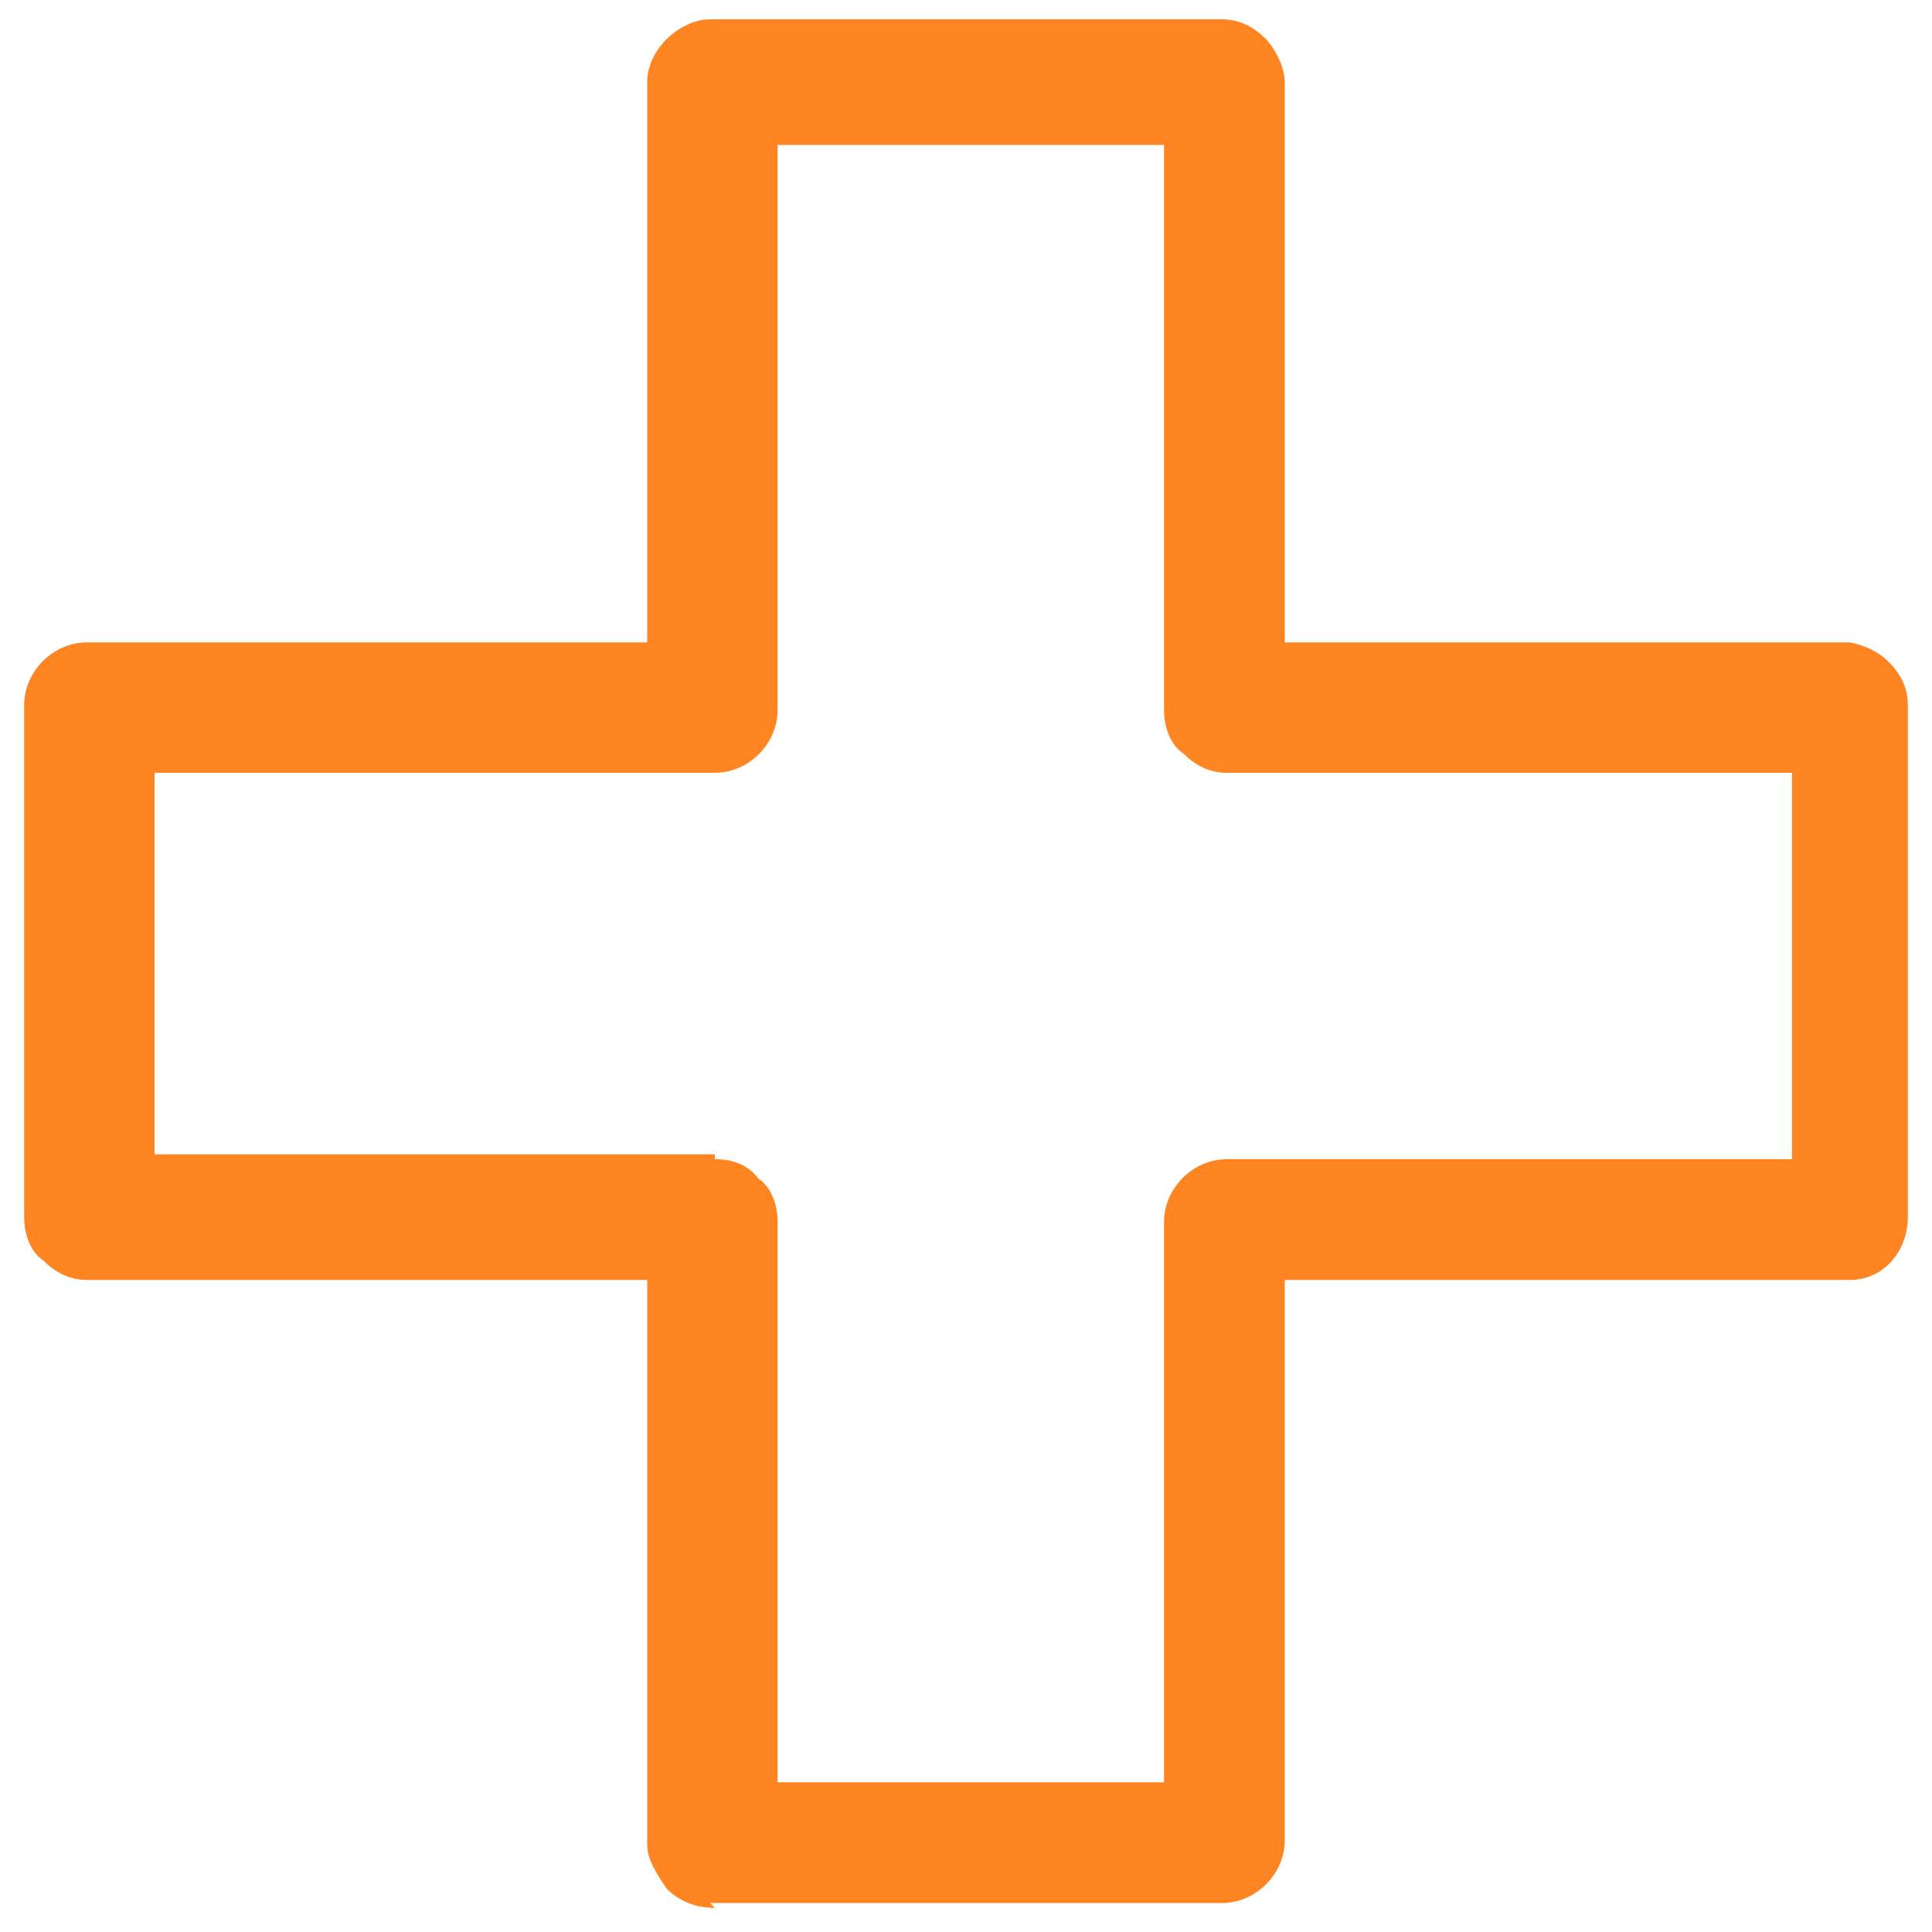
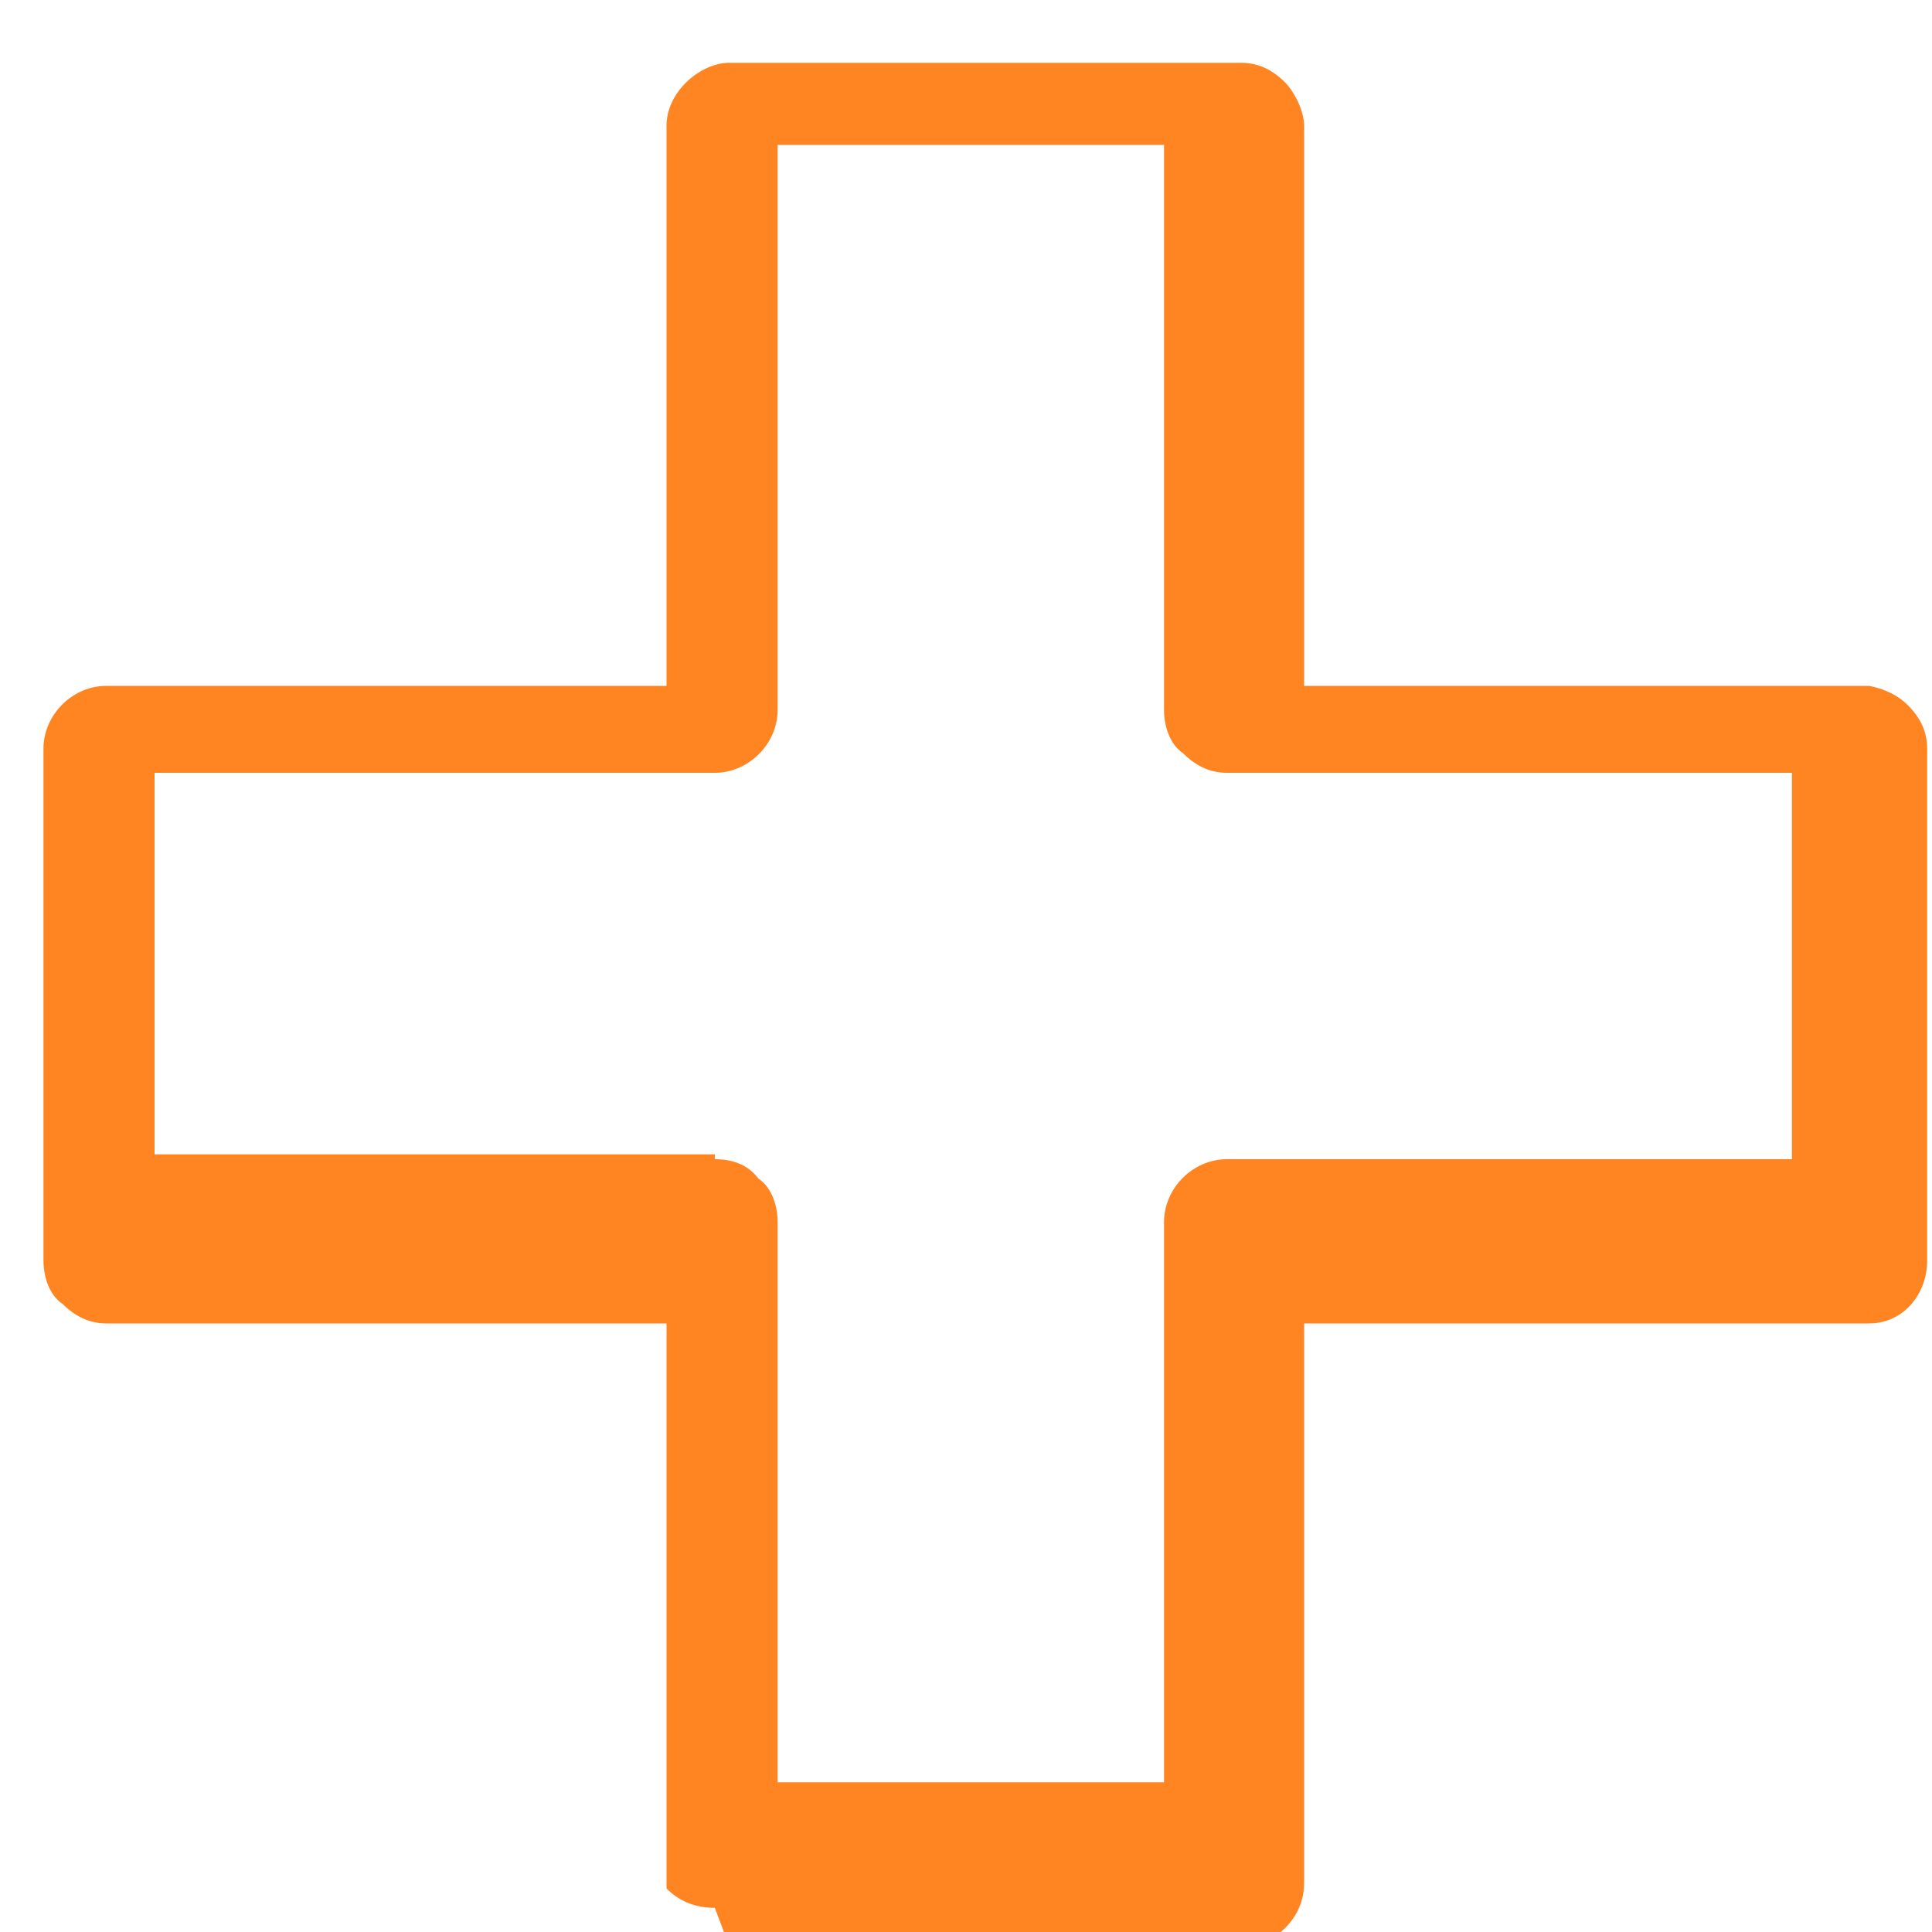
<svg xmlns="http://www.w3.org/2000/svg" version="1.2" viewBox="0 0 40 40" width="40" height="40">
  <title>плюсик-svg</title>
  <style>
		.s0 { fill: #fe8522 } 
	</style>
-   <path id="Layer" fill-rule="evenodd" class="s0" d="m14.8 39.5q-0.6 0-1-0.4c-0.2-0.3-0.4-0.6-0.4-0.9v-11.7h-11.6q-0.5 0-0.9-0.4c-0.3-0.2-0.4-0.6-0.4-0.9v-10.6c0-0.7 0.6-1.3 1.3-1.3h11.6v-11.6c0-0.7 0.7-1.3 1.3-1.3h10.6q0.5 0 0.9 0.4c0.2 0.2 0.4 0.6 0.4 0.9v11.6h11.7q0.5 0.1 0.8 0.4c0.3 0.3 0.4 0.6 0.4 0.9v10.6c0 0.7-0.5 1.3-1.2 1.3h-11.7v11.6c0 0.7-0.6 1.3-1.3 1.3h-10.6zm0-15.5q0.6 0 0.9 0.4c0.3 0.2 0.4 0.6 0.4 0.9v11.6h8v-11.6c0-0.7 0.6-1.3 1.3-1.3h11.7v-8h-11.7q-0.5 0-0.9-0.4c-0.3-0.2-0.4-0.6-0.4-0.9v-11.7h-8v11.7c0 0.7-0.6 1.3-1.3 1.3h-11.6v7.9h11.6z" />
+   <path id="Layer" fill-rule="evenodd" class="s0" d="m14.8 39.5q-0.6 0-1-0.4v-11.7h-11.6q-0.5 0-0.9-0.4c-0.3-0.2-0.4-0.6-0.4-0.9v-10.6c0-0.7 0.6-1.3 1.3-1.3h11.6v-11.6c0-0.7 0.7-1.3 1.3-1.3h10.6q0.5 0 0.9 0.4c0.2 0.2 0.4 0.6 0.4 0.9v11.6h11.7q0.5 0.1 0.8 0.4c0.3 0.3 0.4 0.6 0.4 0.9v10.6c0 0.7-0.5 1.3-1.2 1.3h-11.7v11.6c0 0.7-0.6 1.3-1.3 1.3h-10.6zm0-15.5q0.6 0 0.9 0.4c0.3 0.2 0.4 0.6 0.4 0.9v11.6h8v-11.6c0-0.7 0.6-1.3 1.3-1.3h11.7v-8h-11.7q-0.5 0-0.9-0.4c-0.3-0.2-0.4-0.6-0.4-0.9v-11.7h-8v11.7c0 0.7-0.6 1.3-1.3 1.3h-11.6v7.9h11.6z" />
</svg>